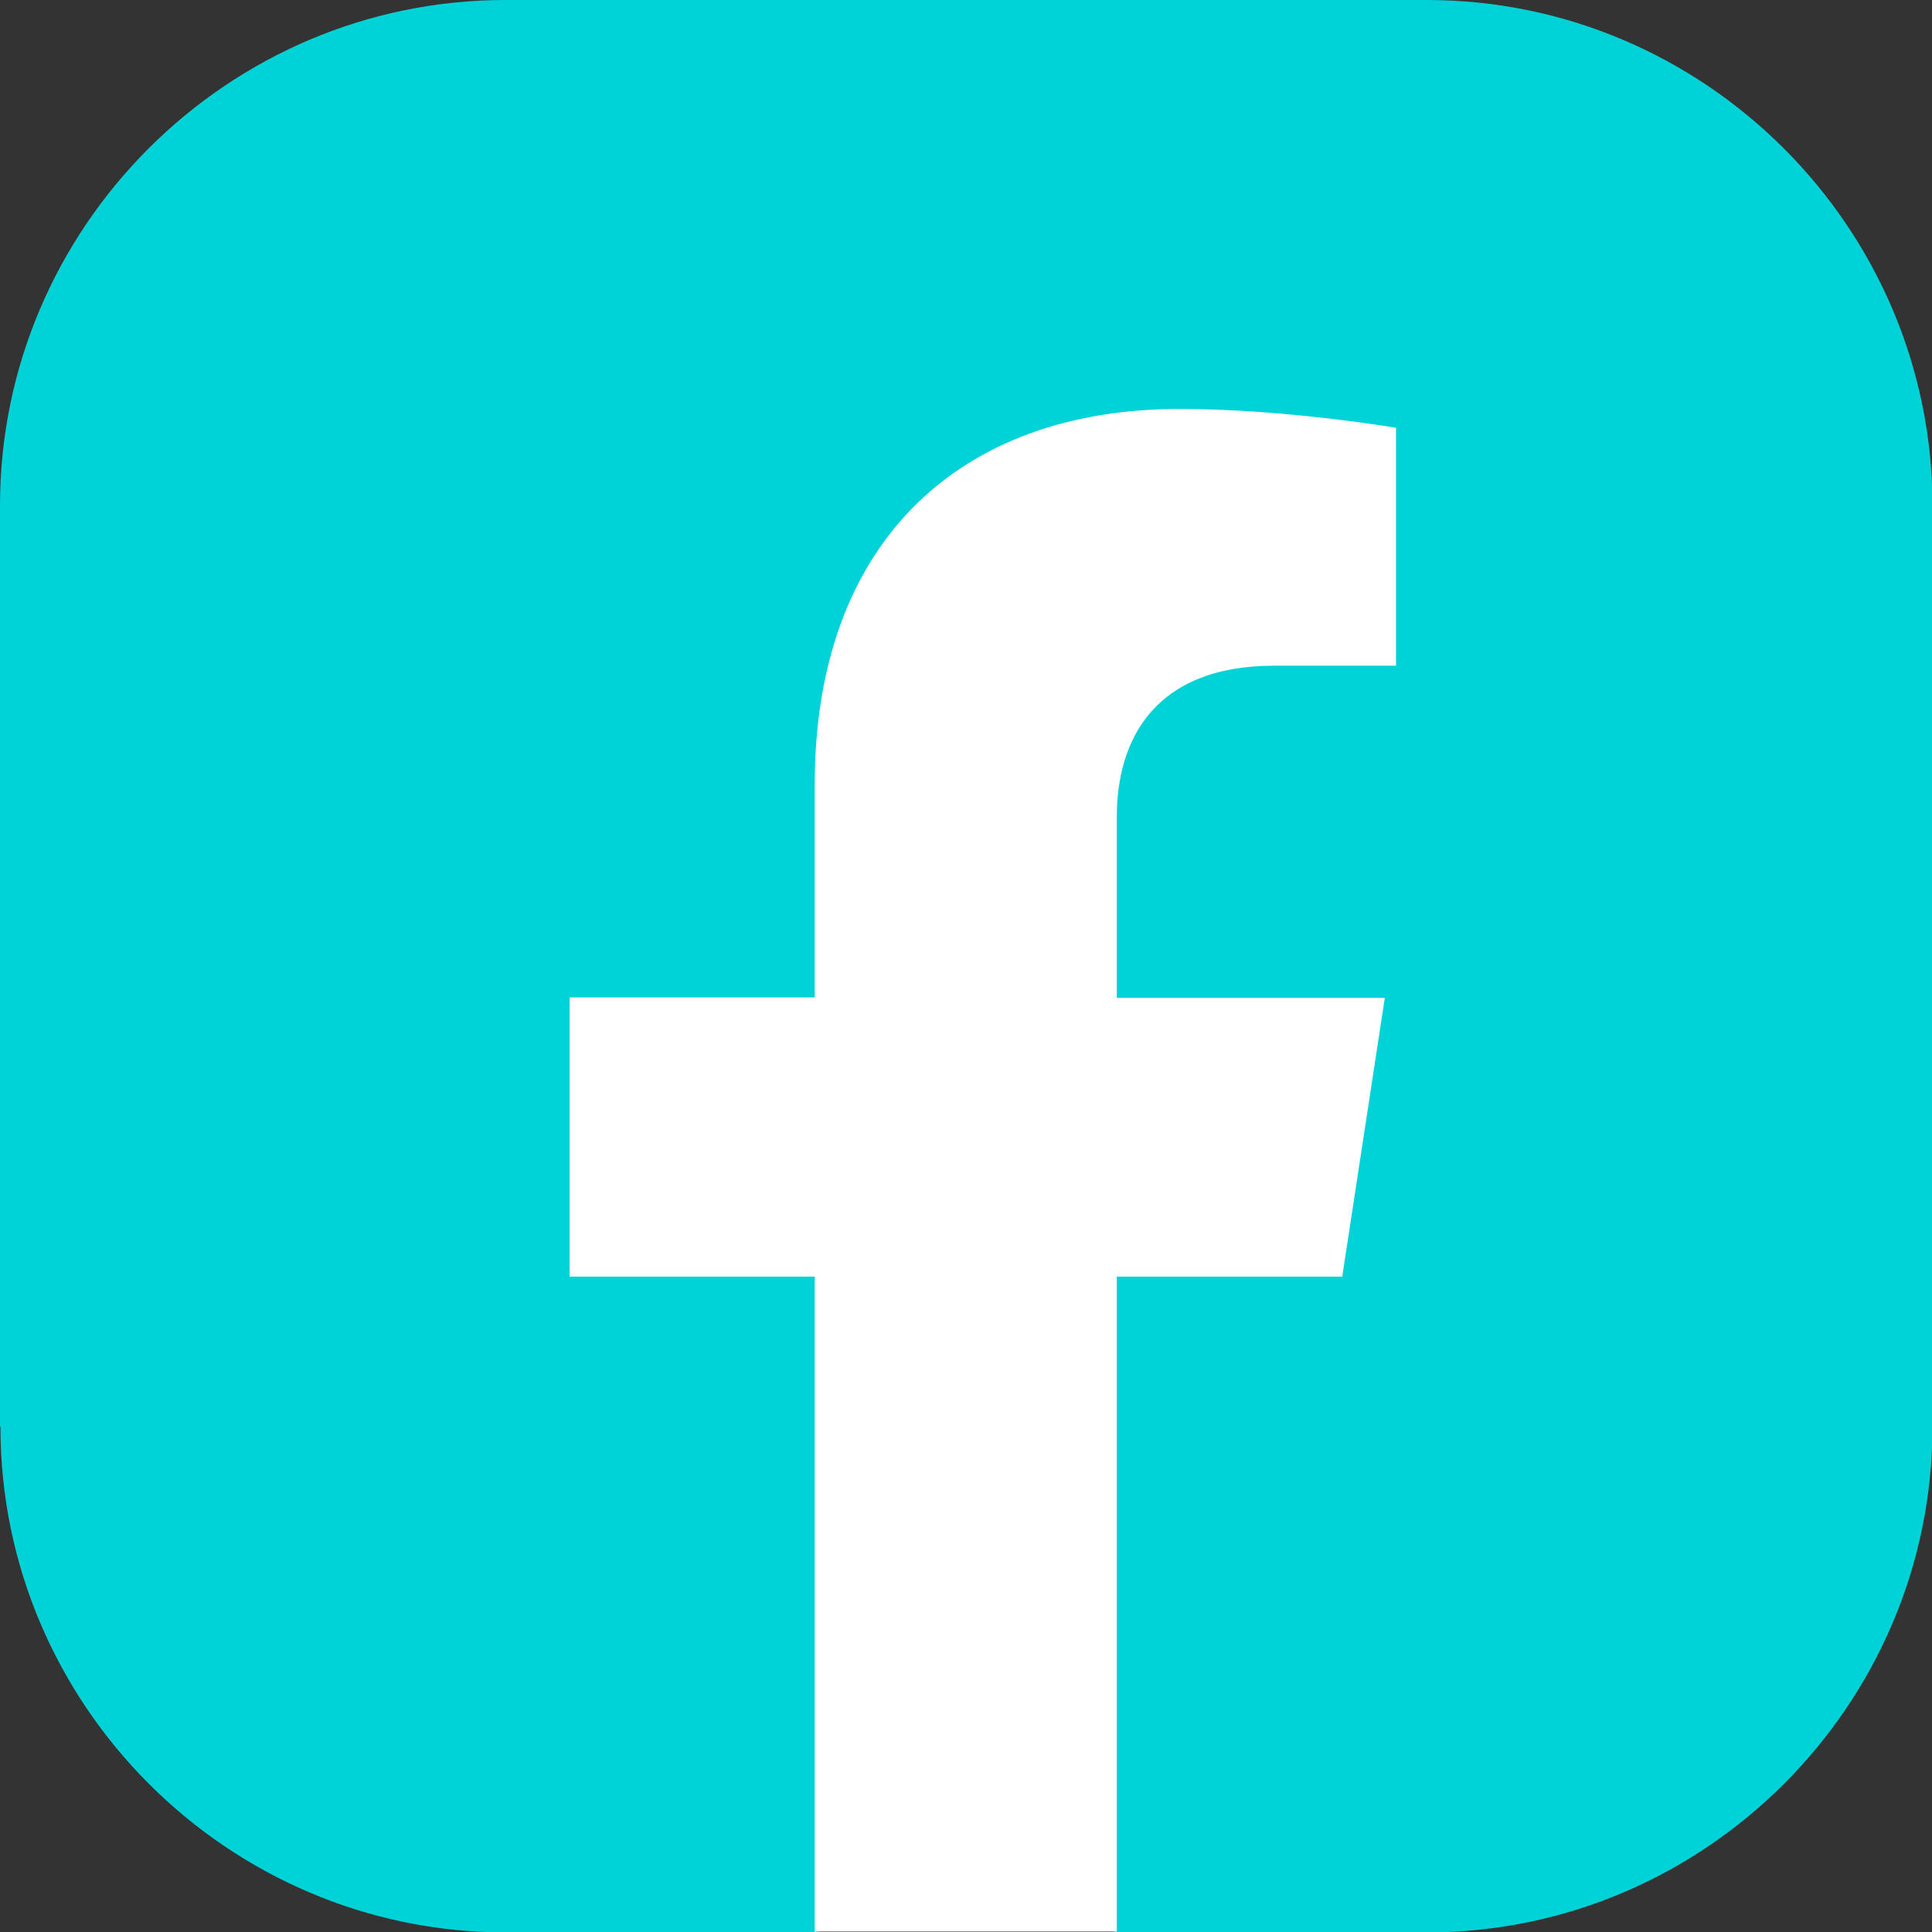
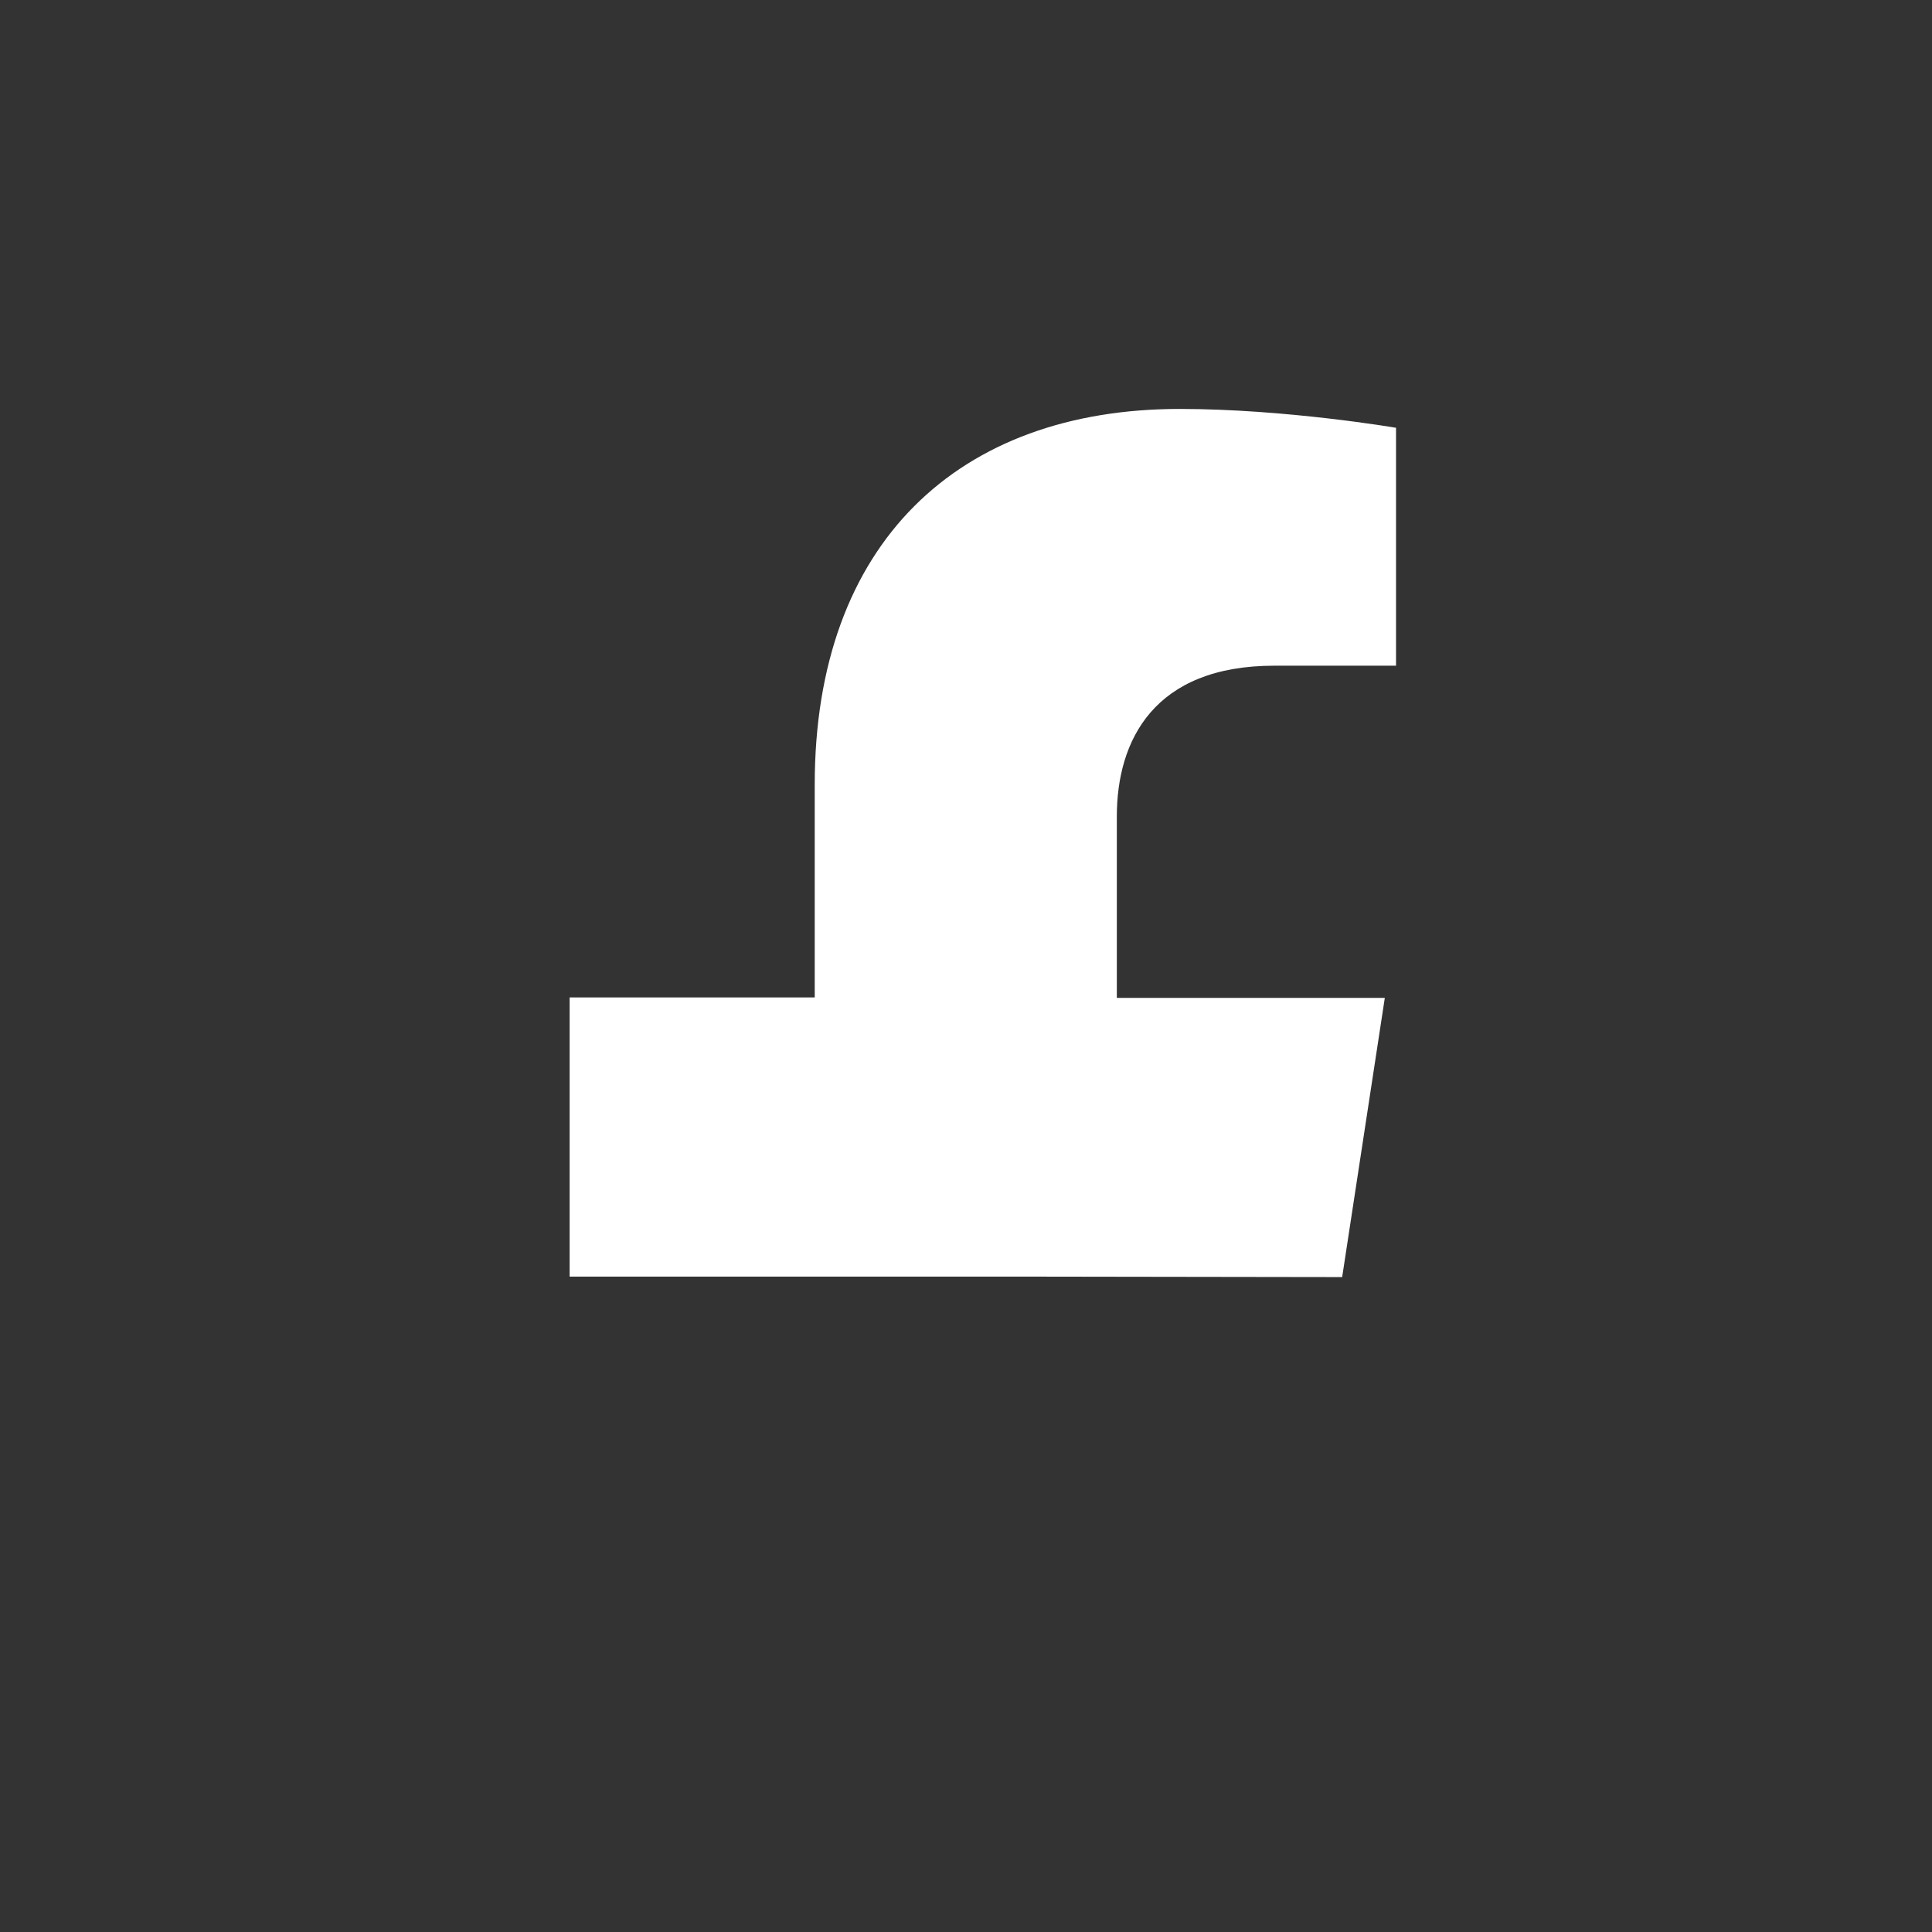
<svg xmlns="http://www.w3.org/2000/svg" id="Calque_2" data-name="Calque 2" viewBox="0 0 43.04 43.04">
  <rect x="0" y="0" width="43.04" height="43.04" fill="#333333" stroke="none" />
  <defs>
    <style>
      .cls-1 {
        fill: #00d3d8;
      }

      .cls-1, .cls-2 {
        stroke-width: 0px;
      }

      .cls-2 {
        fill: #fff;
      }
    </style>
  </defs>
  <g id="Layer_1" data-name="Layer 1">
    <g>
-       <path class="cls-1" d="m0,31.78V11.26C0,5.07,5.07,0,11.26,0h20.53c6.19,0,11.26,5.07,11.26,11.26v20.53c0,6.19-5.07,11.26-11.26,11.26h-6.9l-3.61-.88-3.11.88h-6.9c-6.19,0-11.26-5.07-11.26-11.26Z" />
-       <path class="cls-2" d="m29.9,28.45l.95-6.22h-5.97v-4.04c0-1.7.83-3.36,3.51-3.36h2.71v-5.3s-2.46-.42-4.82-.42c-4.92,0-8.13,2.98-8.13,8.37v4.74h-5.46v6.22h5.46v14.59h6.73v-14.59h5.01Z" />
+       <path class="cls-2" d="m29.9,28.45l.95-6.22h-5.97v-4.04c0-1.7.83-3.36,3.51-3.36h2.71v-5.3s-2.46-.42-4.82-.42c-4.92,0-8.13,2.98-8.13,8.37v4.74h-5.46v6.22h5.46v14.59v-14.59h5.01Z" />
    </g>
  </g>
</svg>